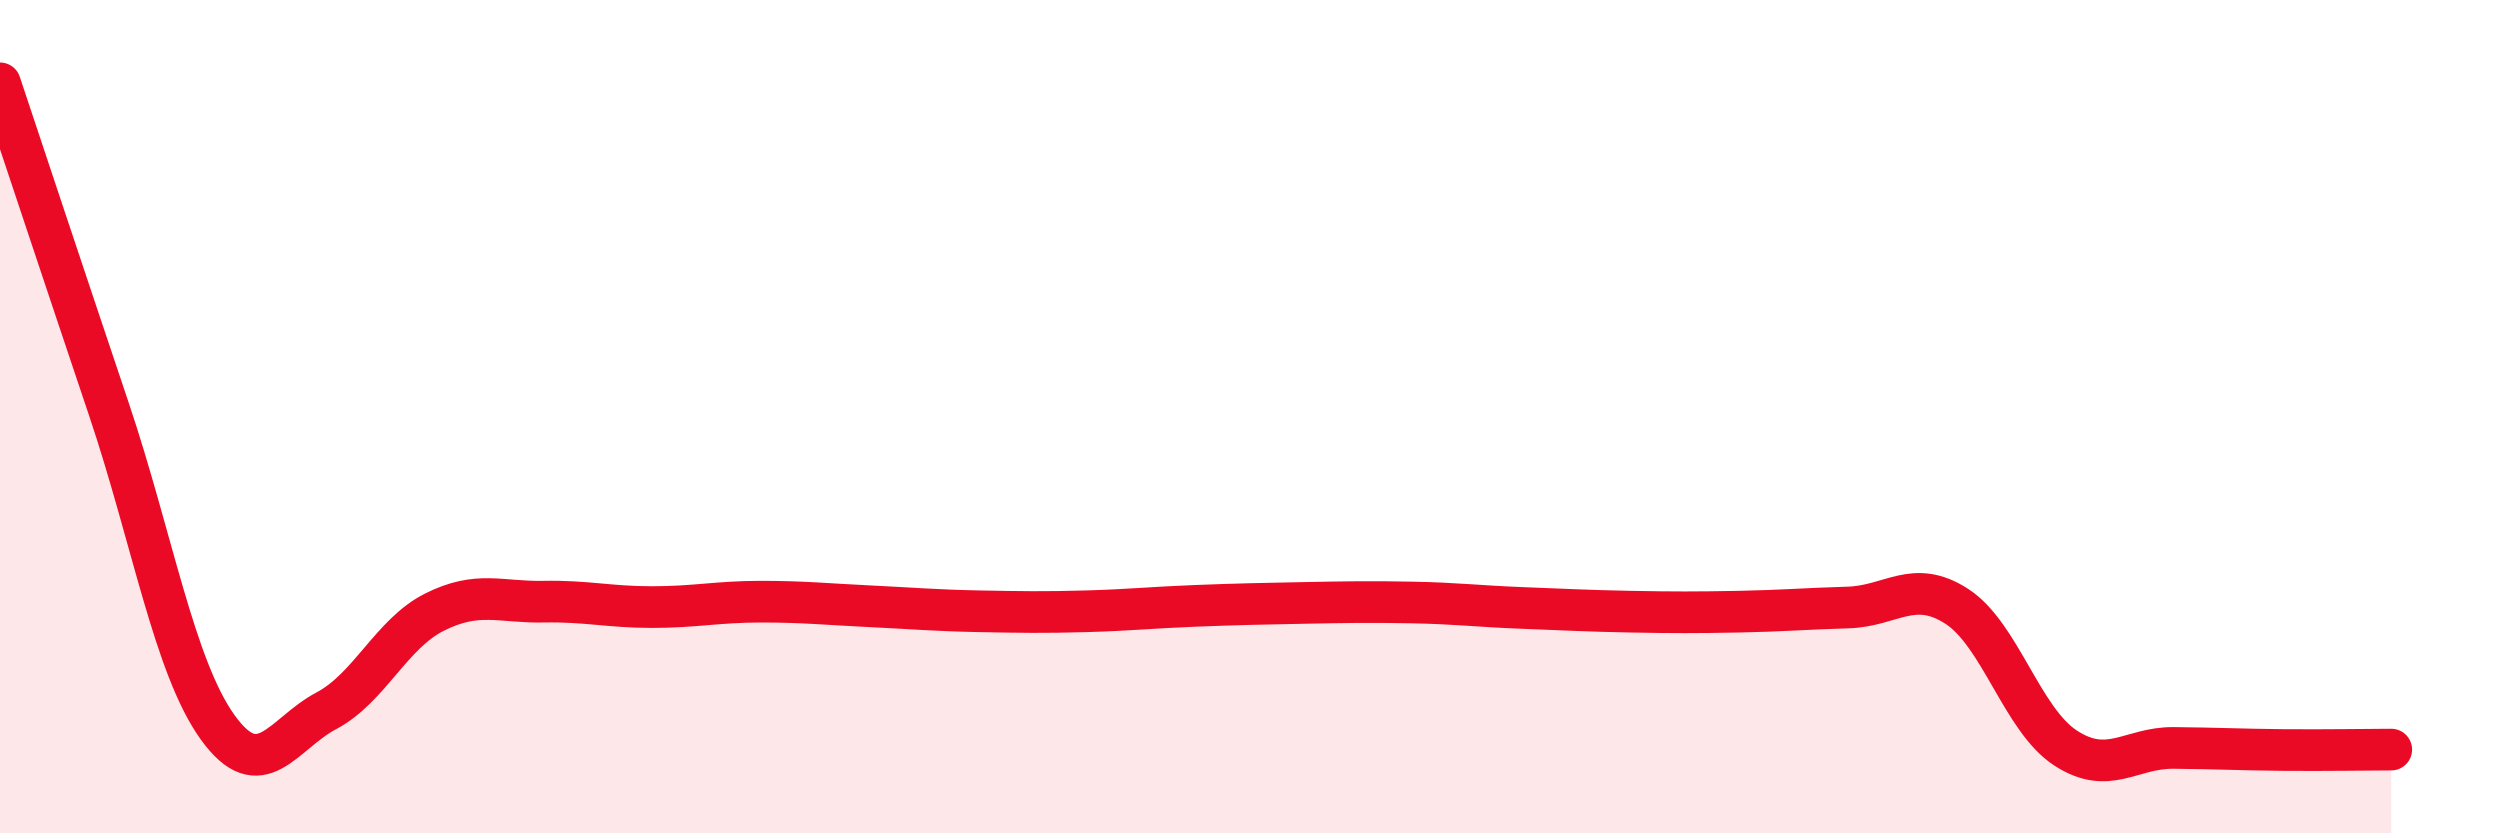
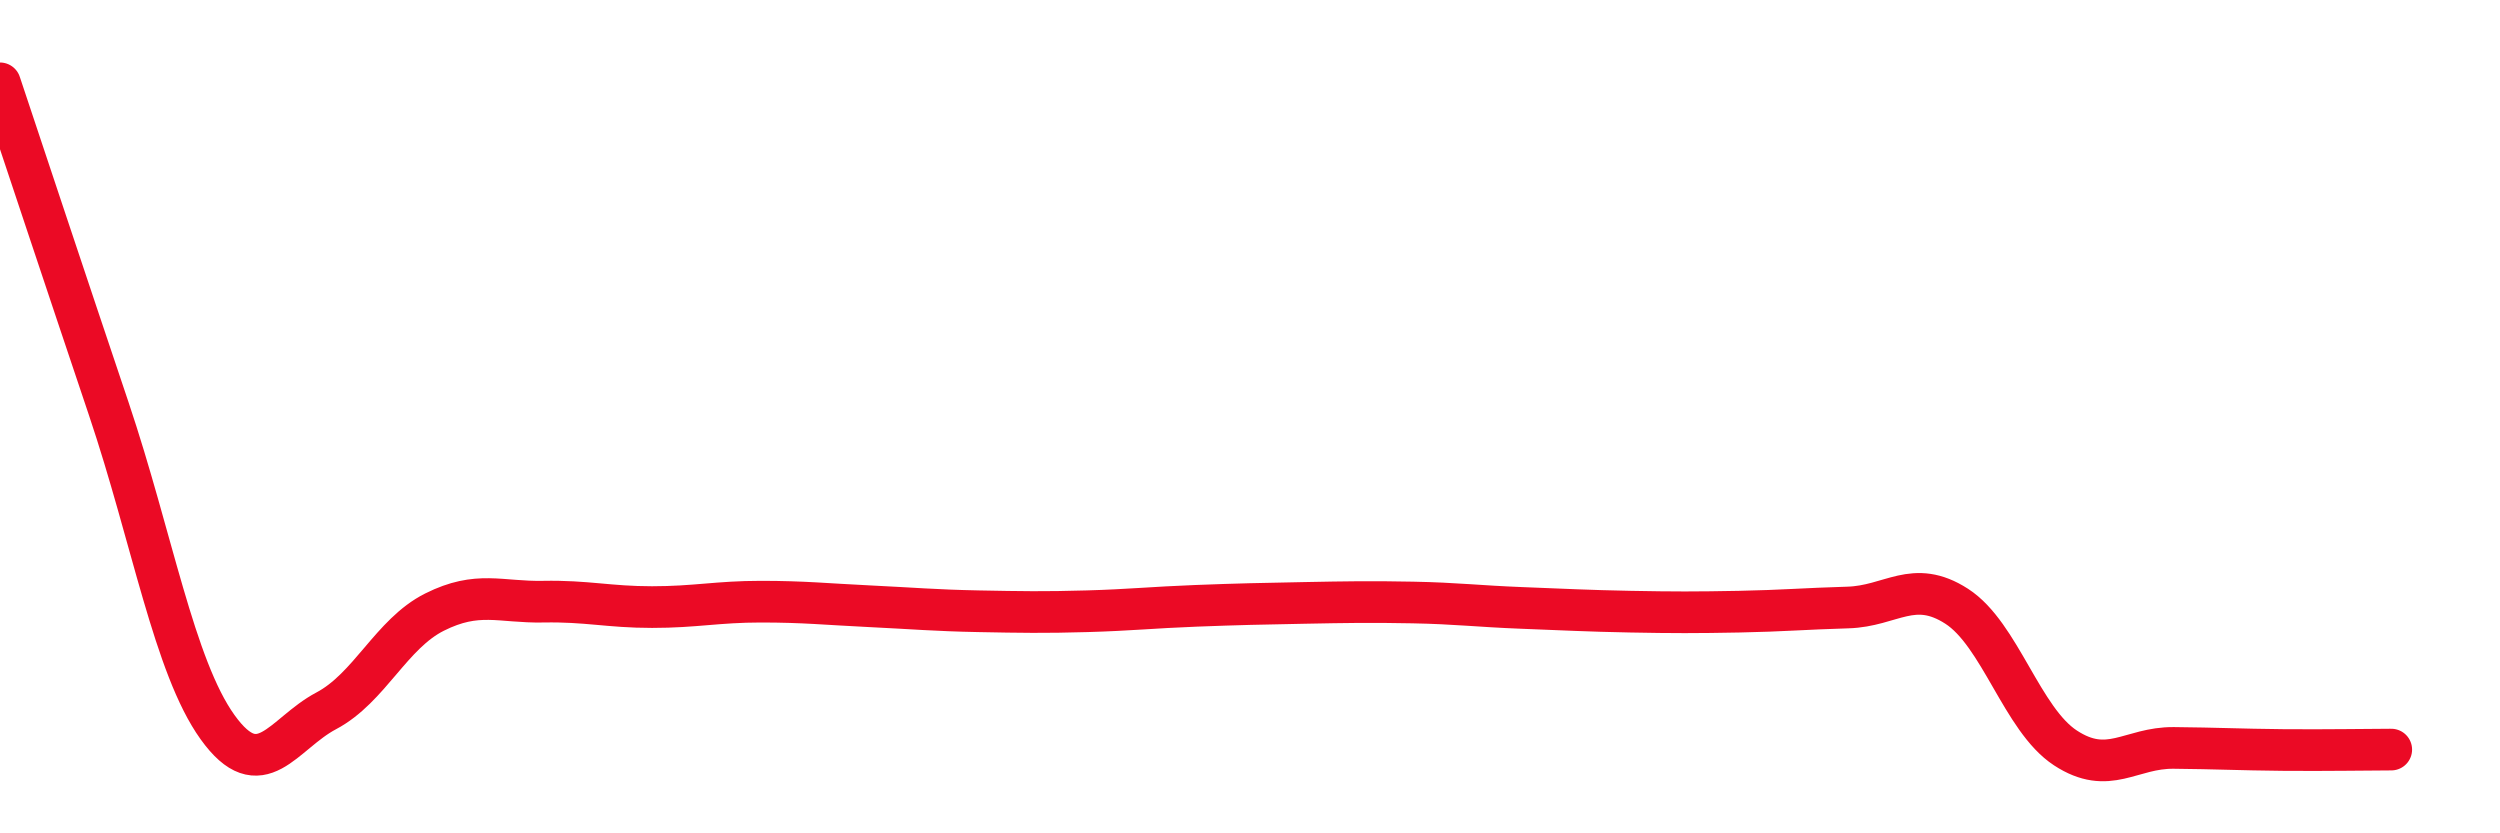
<svg xmlns="http://www.w3.org/2000/svg" width="60" height="20" viewBox="0 0 60 20">
-   <path d="M 0,2 C 0.52,3.56 1.57,6.72 2.61,9.81 C 3.65,12.9 4.18,16 5.22,17.45 C 6.26,18.9 6.79,17.61 7.83,17.06 C 8.87,16.51 9.39,15.21 10.43,14.69 C 11.47,14.17 12,14.46 13.04,14.44 C 14.08,14.42 14.61,14.57 15.65,14.57 C 16.69,14.57 17.22,14.44 18.26,14.44 C 19.3,14.44 19.83,14.5 20.87,14.55 C 21.91,14.6 22.44,14.65 23.48,14.67 C 24.52,14.69 25.05,14.7 26.09,14.67 C 27.13,14.64 27.66,14.58 28.7,14.54 C 29.74,14.5 30.26,14.49 31.3,14.47 C 32.34,14.45 32.87,14.44 33.91,14.46 C 34.95,14.48 35.48,14.55 36.52,14.59 C 37.56,14.63 38.09,14.66 39.13,14.68 C 40.17,14.7 40.7,14.7 41.74,14.68 C 42.78,14.66 43.31,14.61 44.35,14.58 C 45.39,14.55 45.92,13.88 46.96,14.55 C 48,15.22 48.53,17.27 49.57,17.95 C 50.61,18.63 51.13,17.94 52.17,17.95 C 53.21,17.96 53.74,17.99 54.78,18 C 55.82,18.01 56.87,17.99 57.39,17.99L57.39 20L0 20Z" fill="#EB0A25" opacity="0.1" stroke-linecap="round" stroke-linejoin="round" />
  <path d="M 0,2 C 0.52,3.56 1.57,6.72 2.61,9.81 C 3.65,12.9 4.18,16 5.22,17.45 C 6.26,18.9 6.79,17.61 7.83,17.06 C 8.87,16.51 9.39,15.21 10.43,14.69 C 11.47,14.17 12,14.46 13.04,14.44 C 14.08,14.42 14.61,14.57 15.65,14.57 C 16.69,14.57 17.22,14.44 18.26,14.44 C 19.3,14.44 19.83,14.5 20.87,14.55 C 21.91,14.6 22.44,14.65 23.48,14.67 C 24.52,14.69 25.05,14.7 26.09,14.67 C 27.13,14.64 27.66,14.58 28.7,14.54 C 29.74,14.5 30.26,14.49 31.3,14.47 C 32.34,14.45 32.87,14.44 33.91,14.46 C 34.95,14.48 35.48,14.55 36.52,14.59 C 37.56,14.63 38.09,14.66 39.13,14.68 C 40.17,14.7 40.7,14.7 41.74,14.68 C 42.78,14.66 43.31,14.61 44.35,14.58 C 45.39,14.55 45.92,13.88 46.96,14.55 C 48,15.22 48.53,17.27 49.57,17.95 C 50.61,18.63 51.13,17.94 52.17,17.95 C 53.21,17.96 53.74,17.99 54.78,18 C 55.82,18.01 56.87,17.99 57.39,17.99" stroke="#EB0A25" stroke-width="1" fill="none" stroke-linecap="round" stroke-linejoin="round" />
</svg>